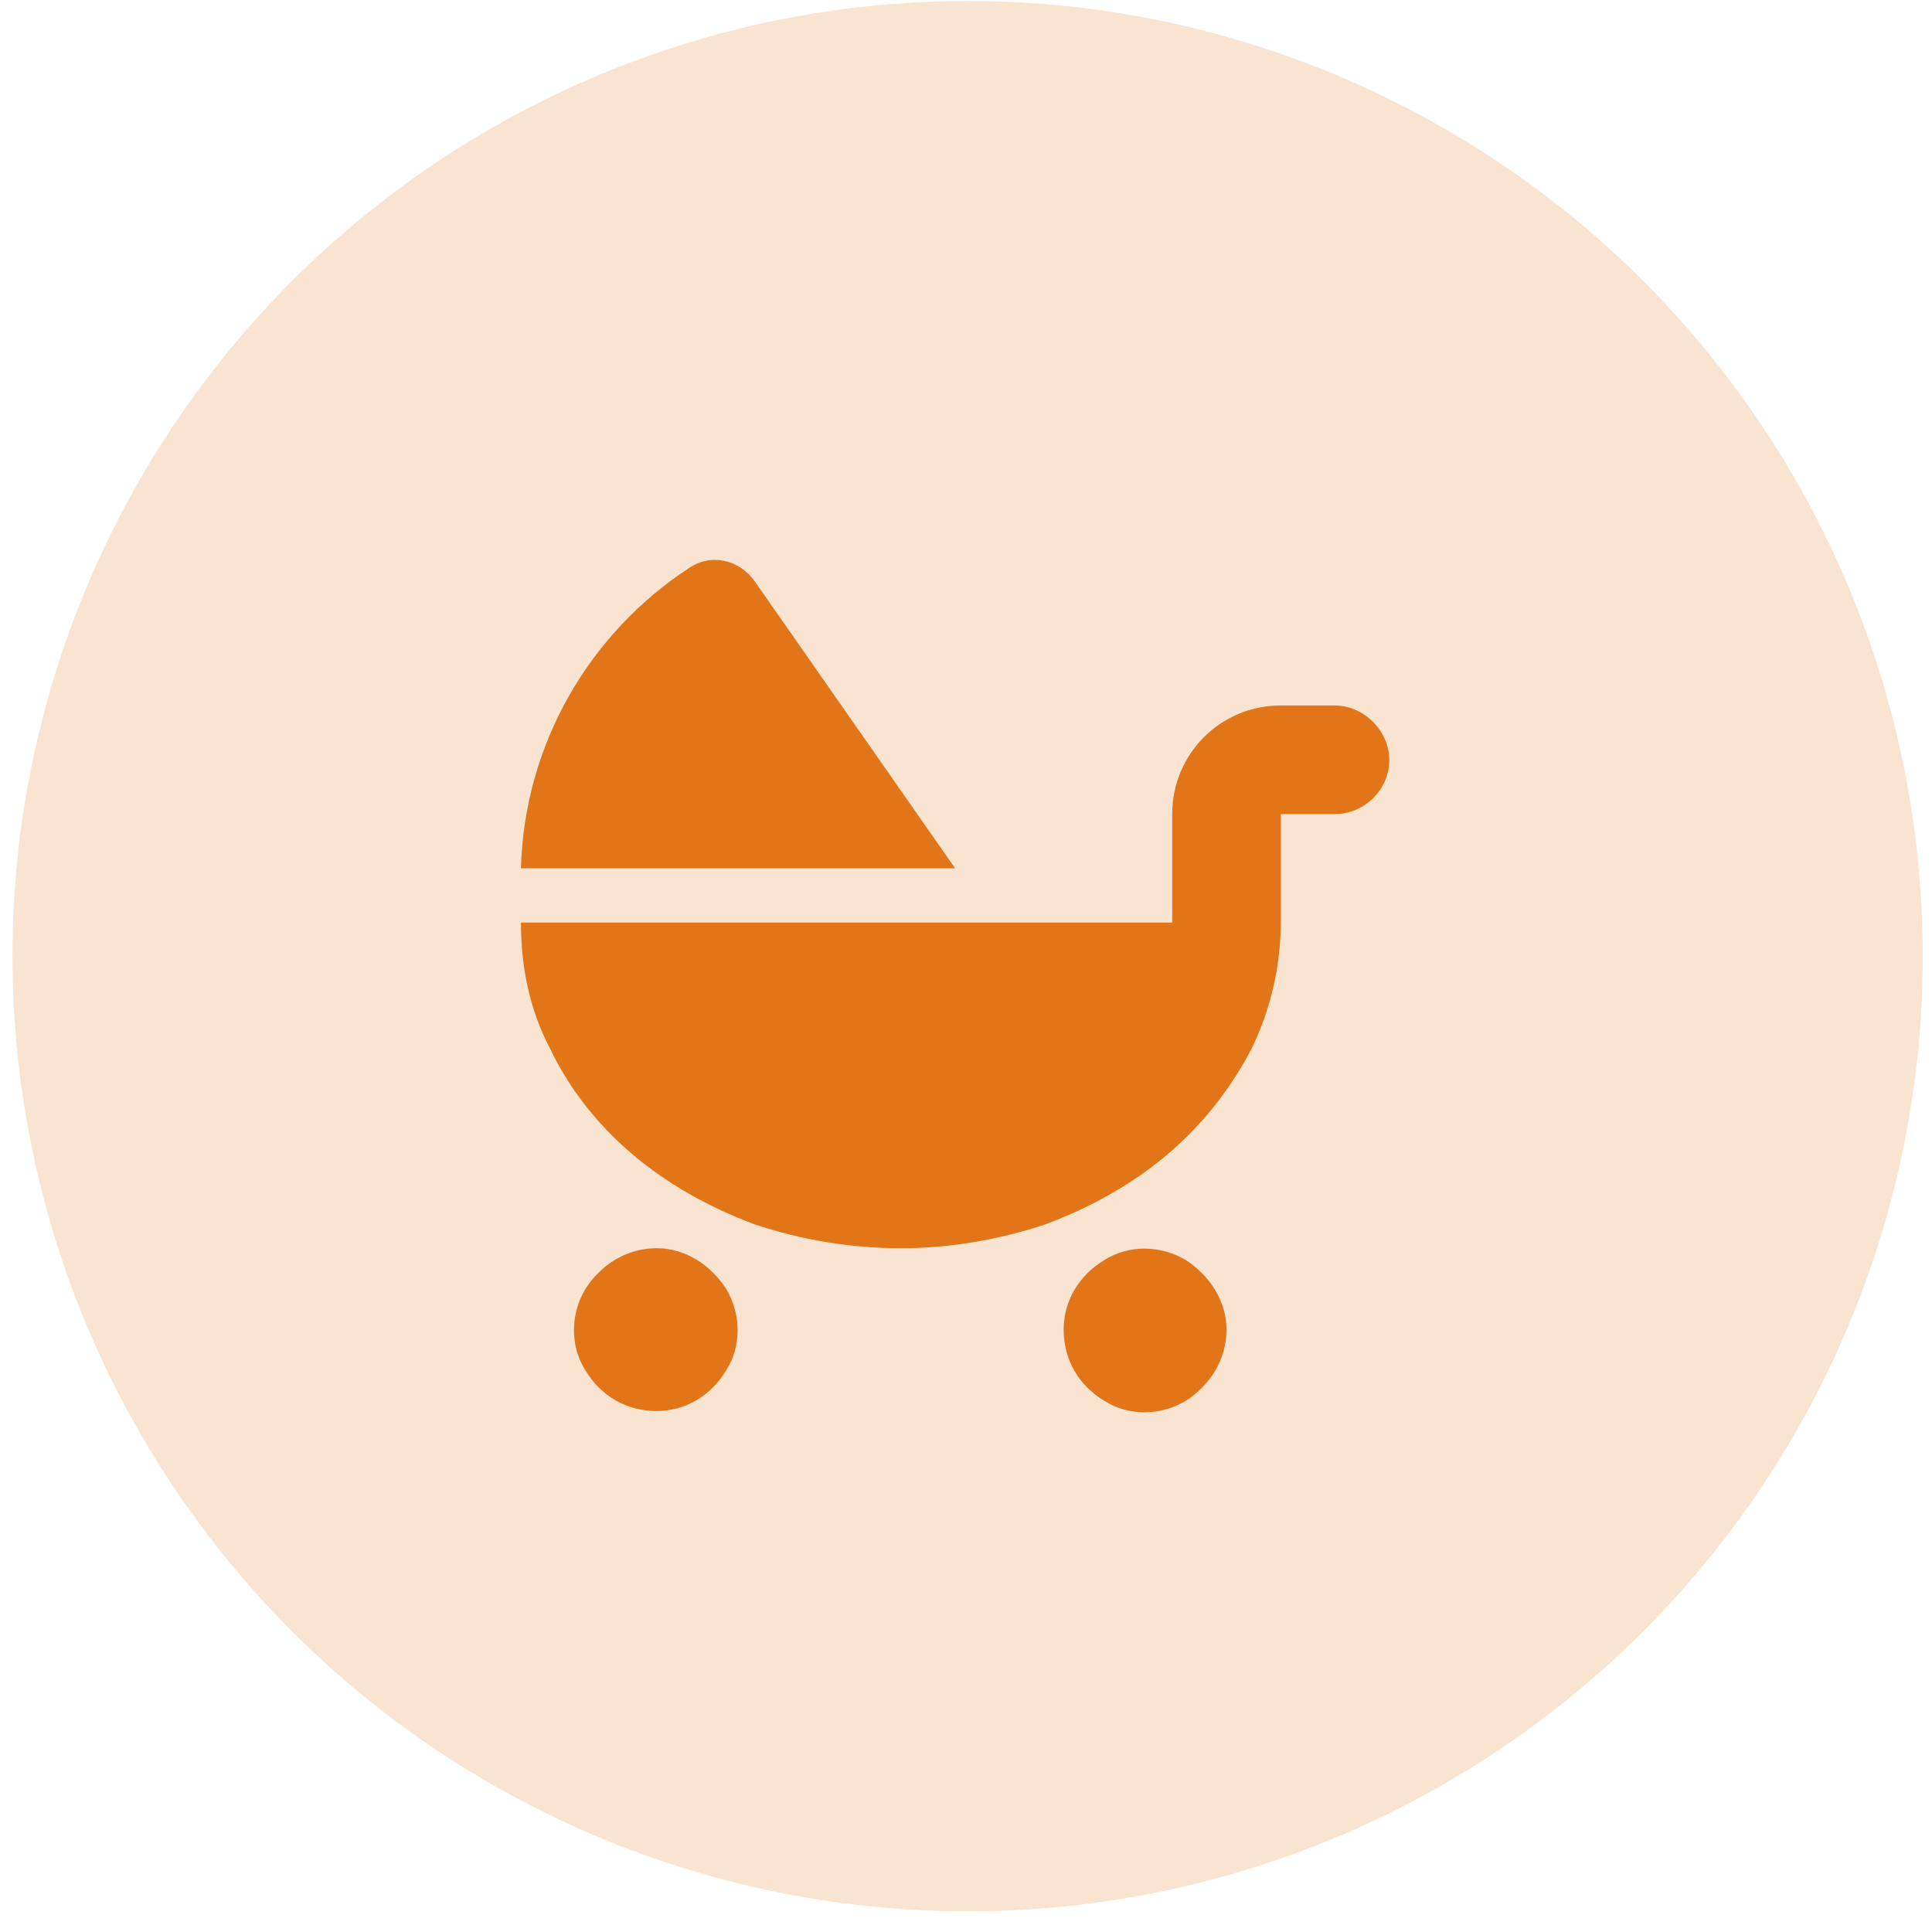
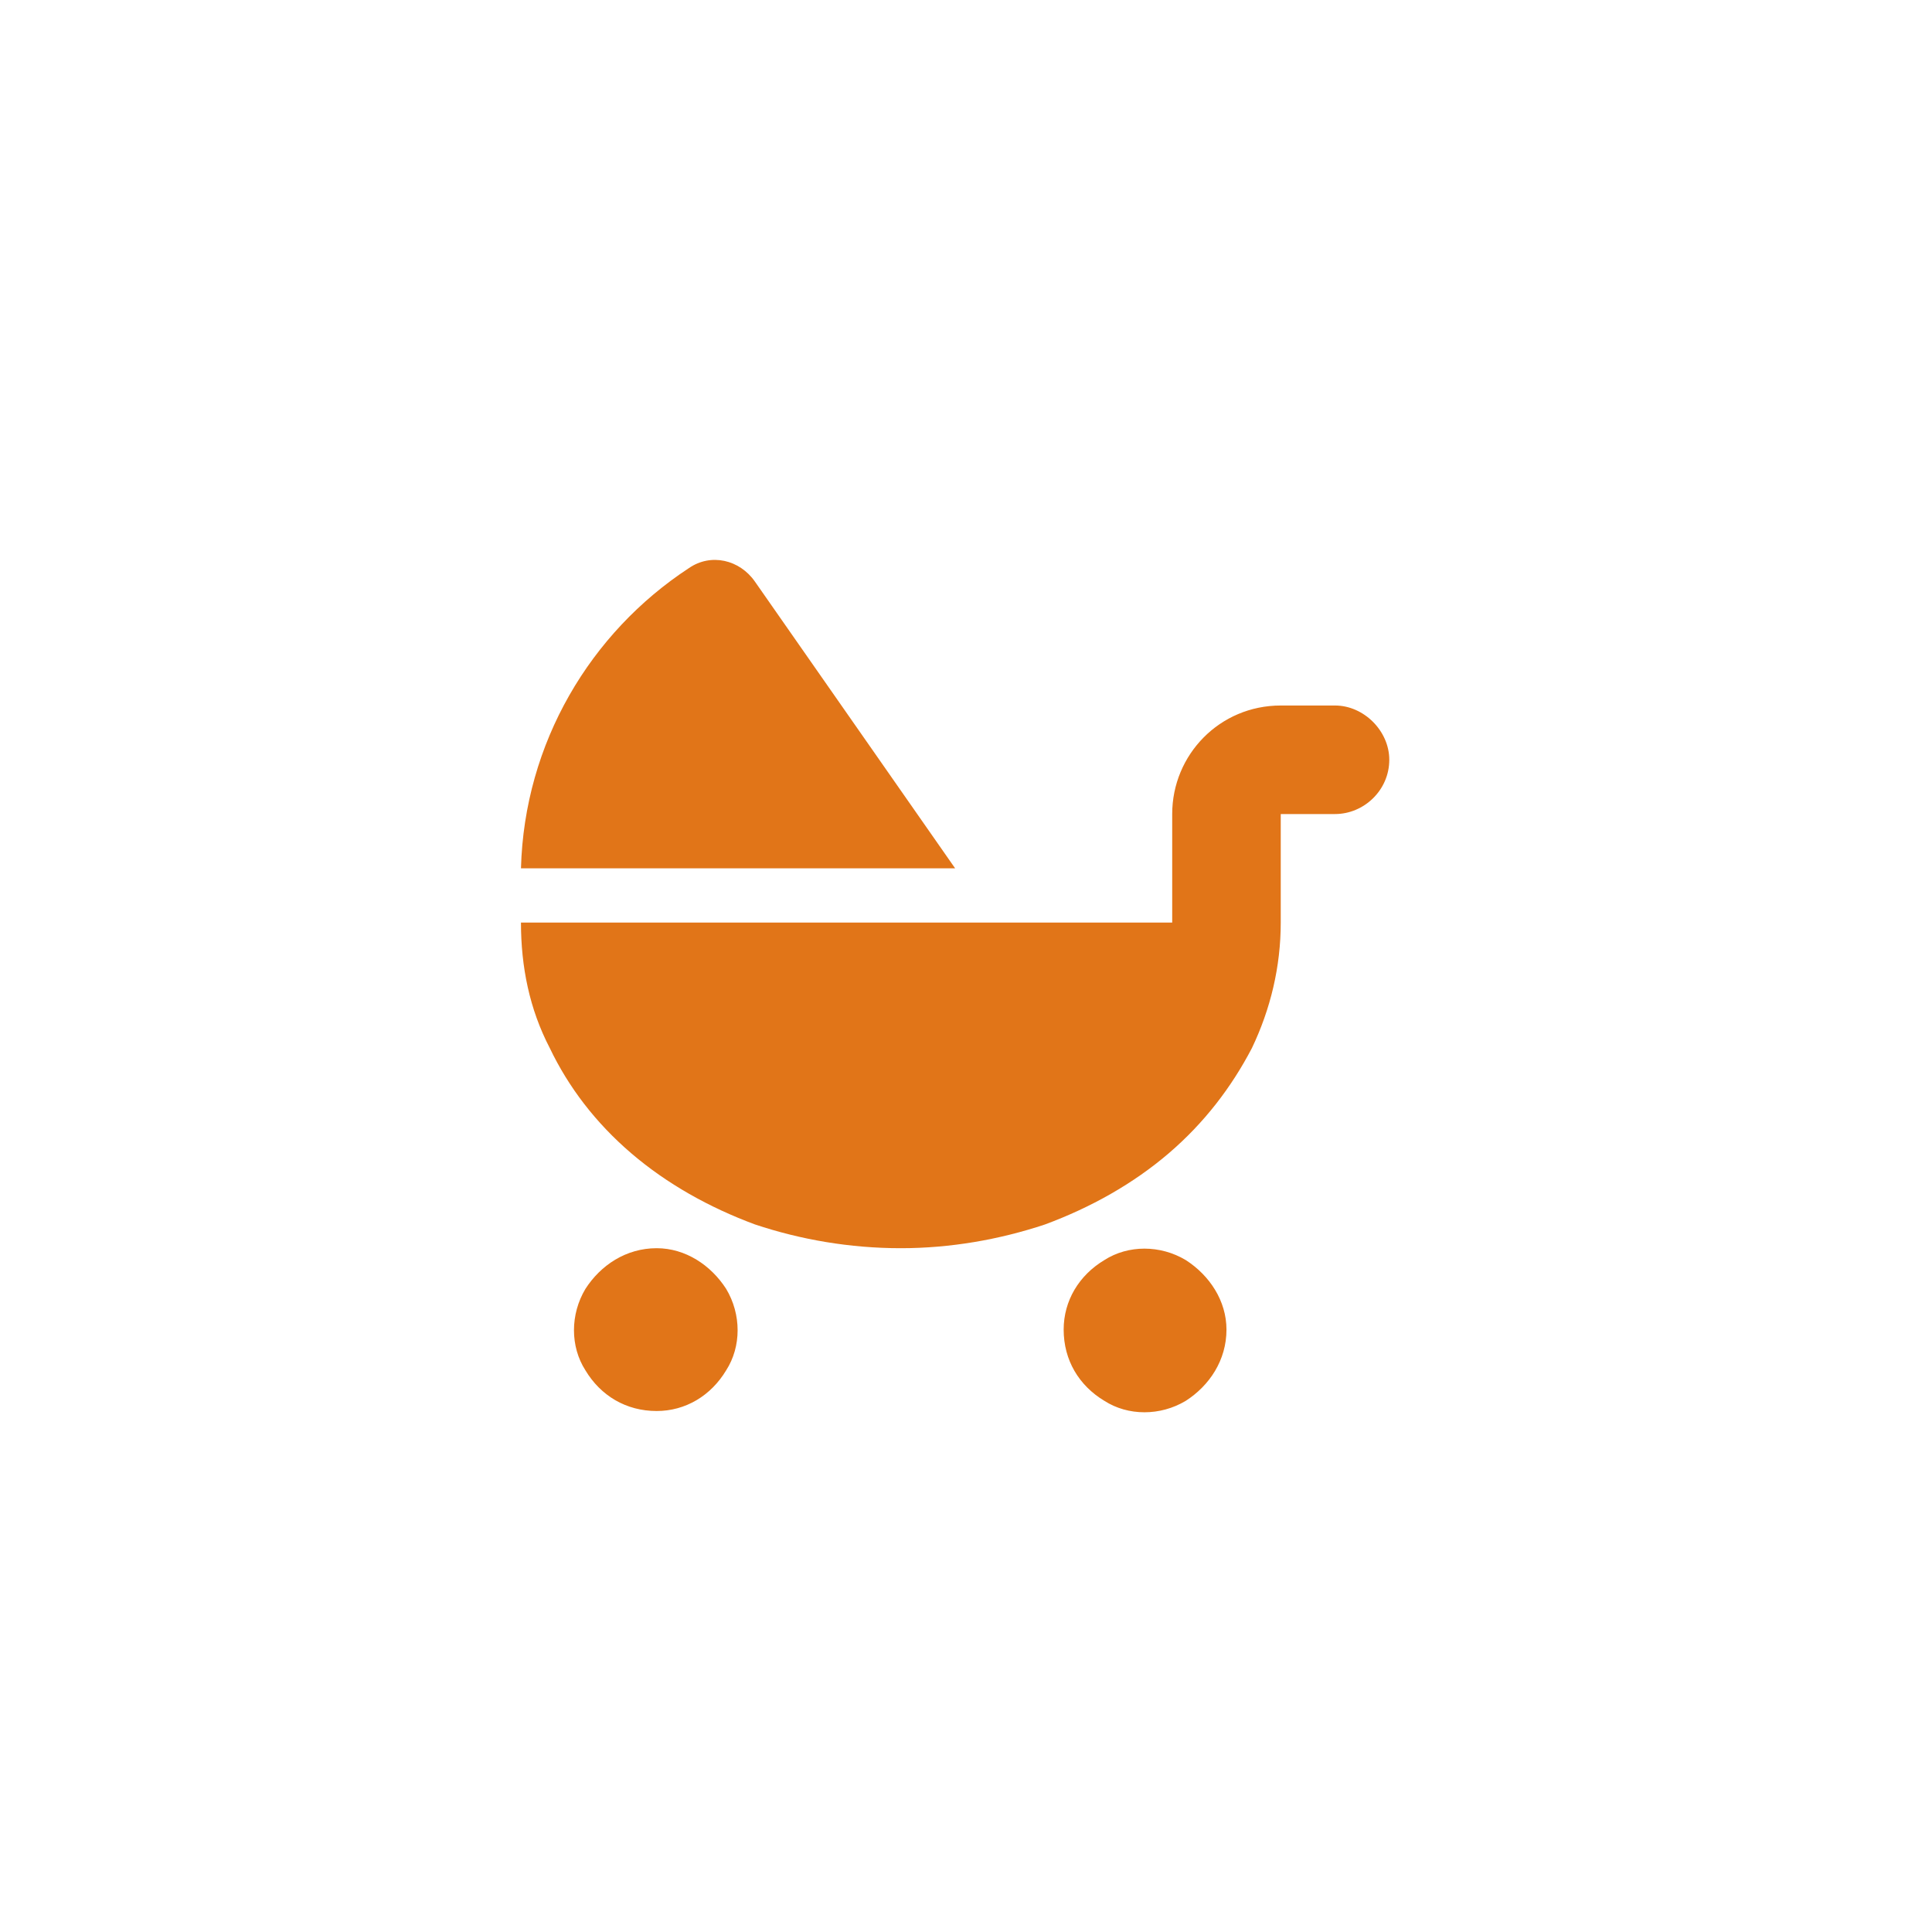
<svg xmlns="http://www.w3.org/2000/svg" width="89" height="89" viewBox="0 0 89 89" fill="none">
-   <circle cx="44.574" cy="44.047" r="44" fill="#F9E3D1" />
  <path d="M43.999 40H23.999C24.155 34.219 27.202 29.141 31.733 26.172C32.749 25.469 34.077 25.781 34.78 26.797L43.999 40ZM53.999 37.5C53.999 34.766 56.187 32.5 58.999 32.5H61.499C62.827 32.5 63.999 33.672 63.999 35C63.999 36.406 62.827 37.5 61.499 37.5H58.999V42.5C58.999 44.531 58.53 46.484 57.671 48.281C56.733 50.078 55.483 51.719 53.843 53.125C52.202 54.531 50.249 55.625 48.14 56.406C46.03 57.109 43.765 57.5 41.499 57.5C39.155 57.5 36.89 57.109 34.78 56.406C32.671 55.625 30.718 54.531 29.077 53.125C27.436 51.719 26.186 50.078 25.327 48.281C24.39 46.484 23.999 44.531 23.999 42.5H41.499H53.999V37.5ZM30.249 57.5C31.577 57.5 32.749 58.281 33.452 59.375C34.155 60.547 34.155 62.031 33.452 63.125C32.749 64.297 31.577 65 30.249 65C28.843 65 27.671 64.297 26.968 63.125C26.265 62.031 26.265 60.547 26.968 59.375C27.671 58.281 28.843 57.5 30.249 57.5ZM48.999 61.25C48.999 59.922 49.702 58.75 50.874 58.047C51.968 57.344 53.452 57.344 54.624 58.047C55.718 58.75 56.499 59.922 56.499 61.25C56.499 62.656 55.718 63.828 54.624 64.531C53.452 65.234 51.968 65.234 50.874 64.531C49.702 63.828 48.999 62.656 48.999 61.25Z" fill="#E17518" />
</svg>